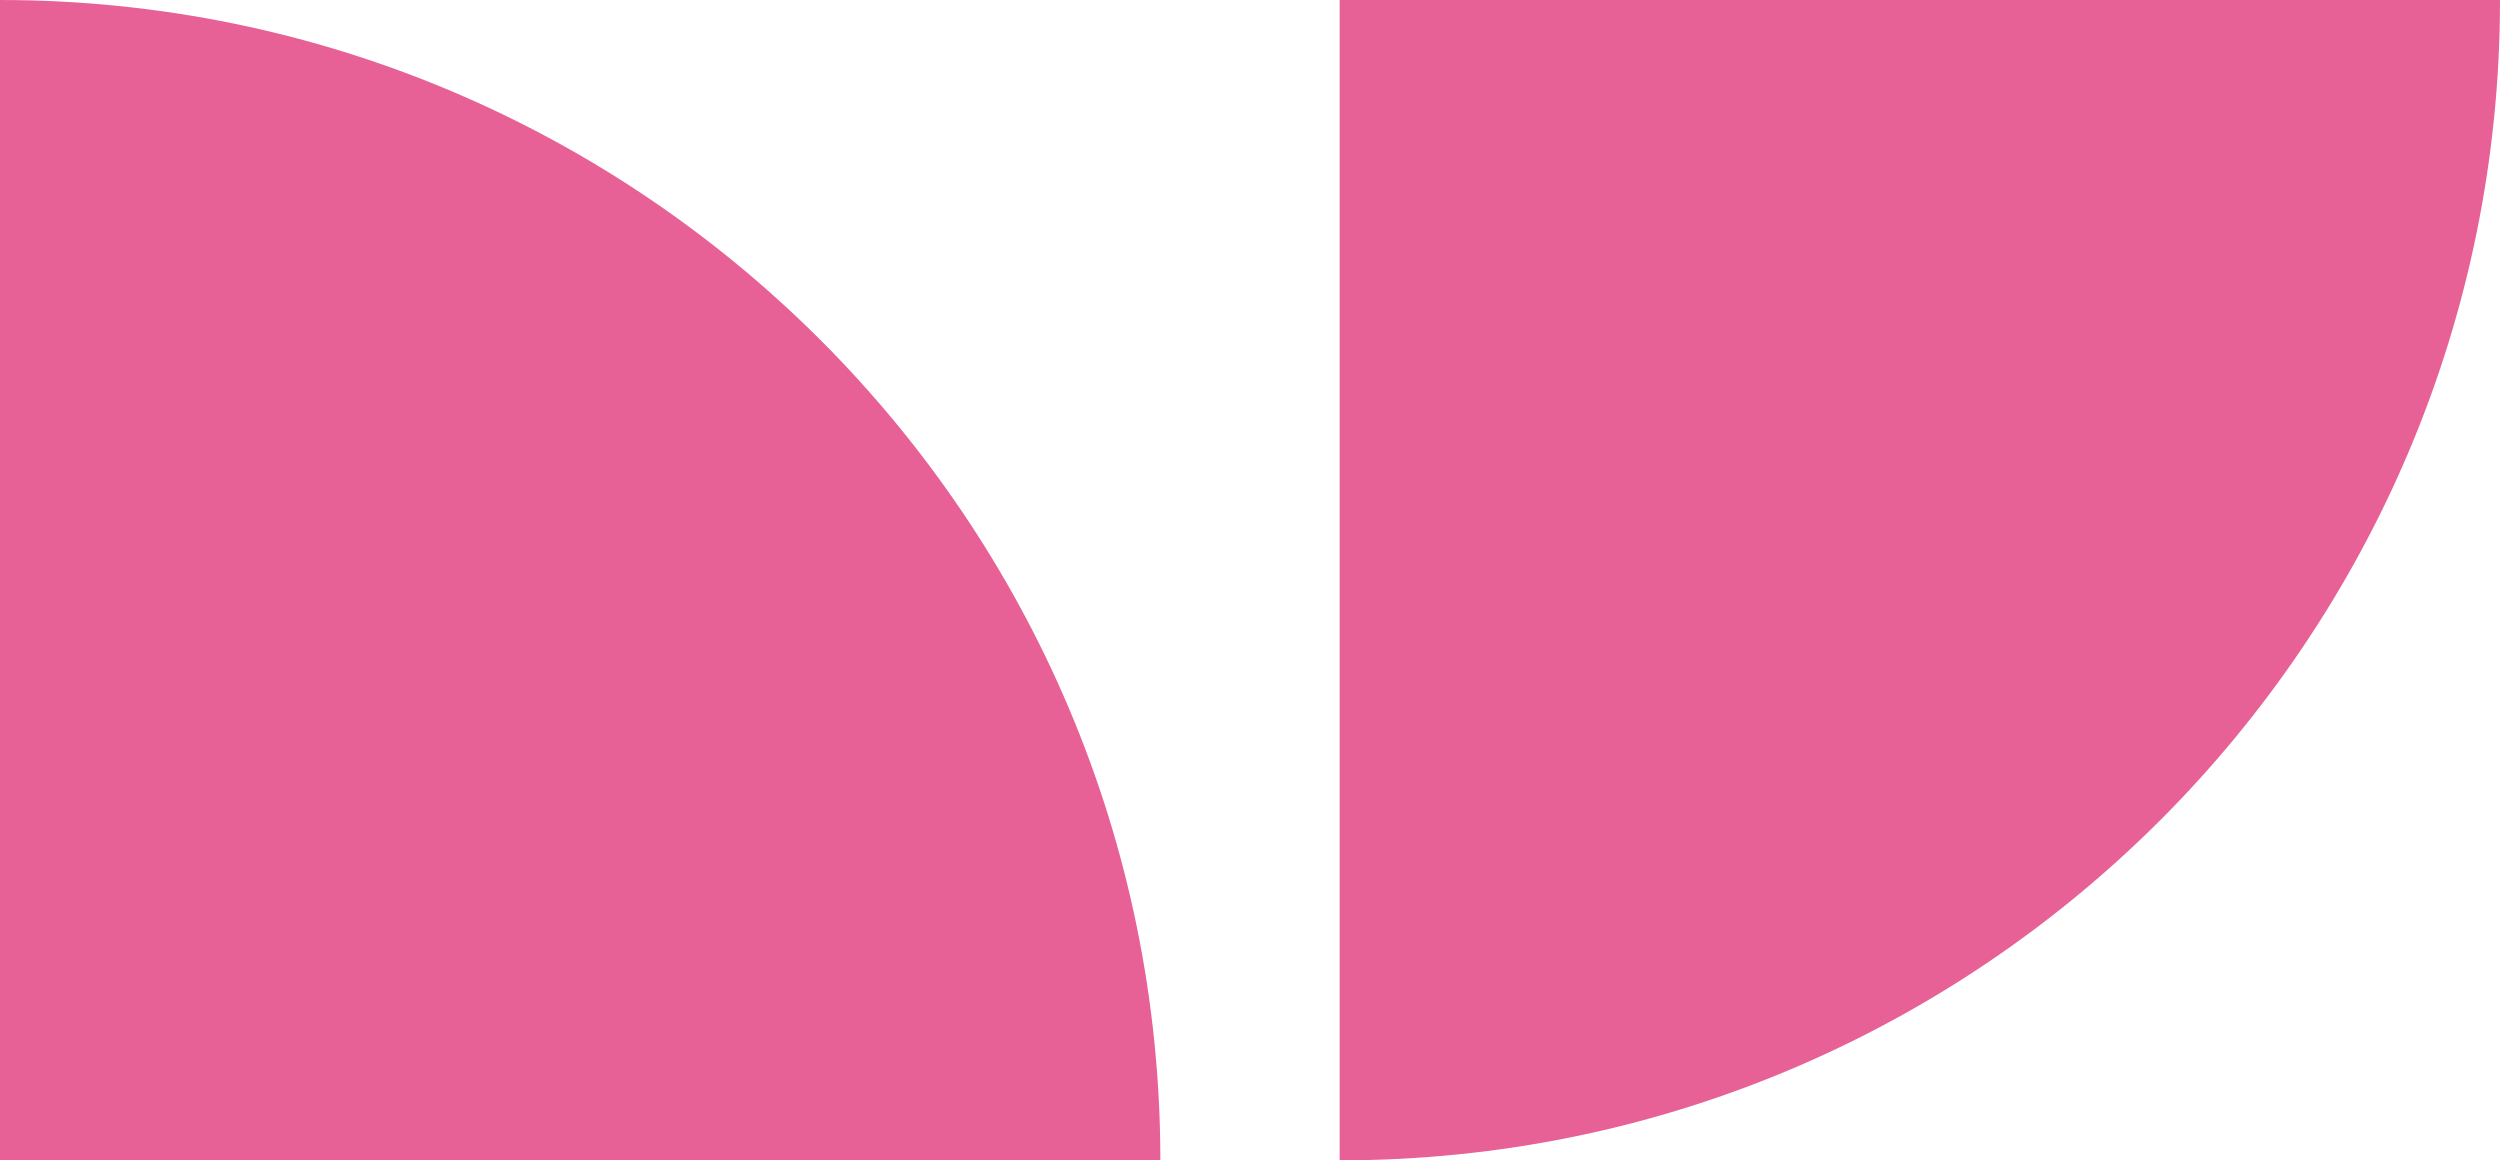
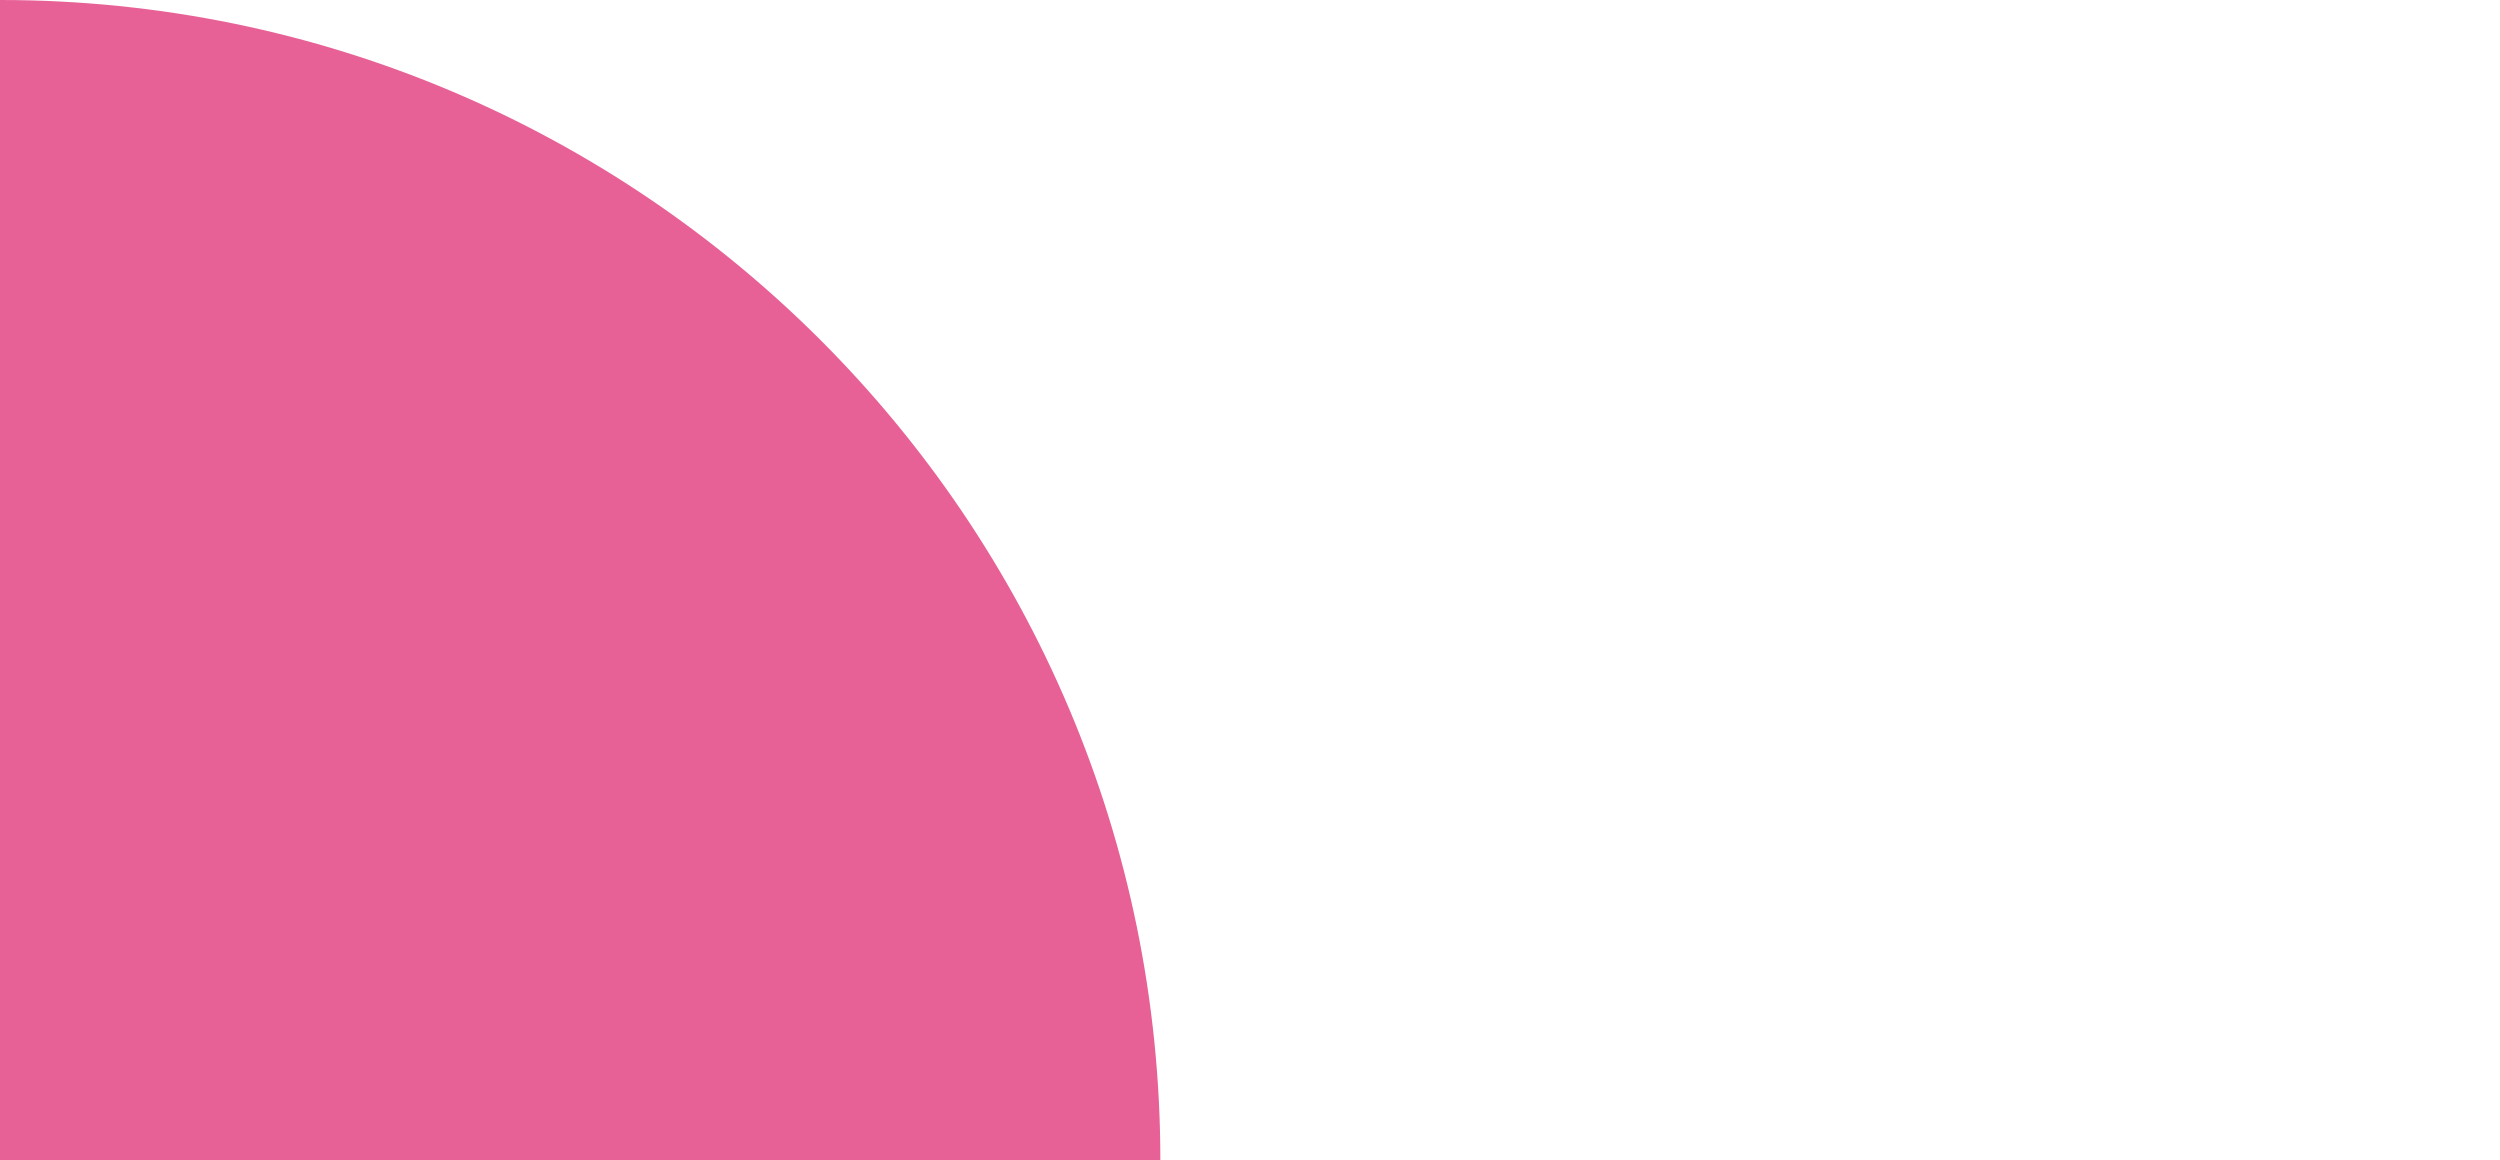
<svg xmlns="http://www.w3.org/2000/svg" version="1.1" id="Layer_1" x="0px" y="0px" viewBox="0 0 124.1 57.6" style="enable-background:new 0 0 124.1 57.6;" xml:space="preserve">
  <style type="text/css"> .st0{fill:#E76196;} </style>
  <g>
    <path class="st0" d="M57.6,57.6H0V0h0C31.8,0,57.6,25.8,57.6,57.6L57.6,57.6z" />
-     <path class="st0" d="M66.5,57.6V0h57.6v0C124.1,31.8,98.3,57.6,66.5,57.6L66.5,57.6z" />
  </g>
</svg>